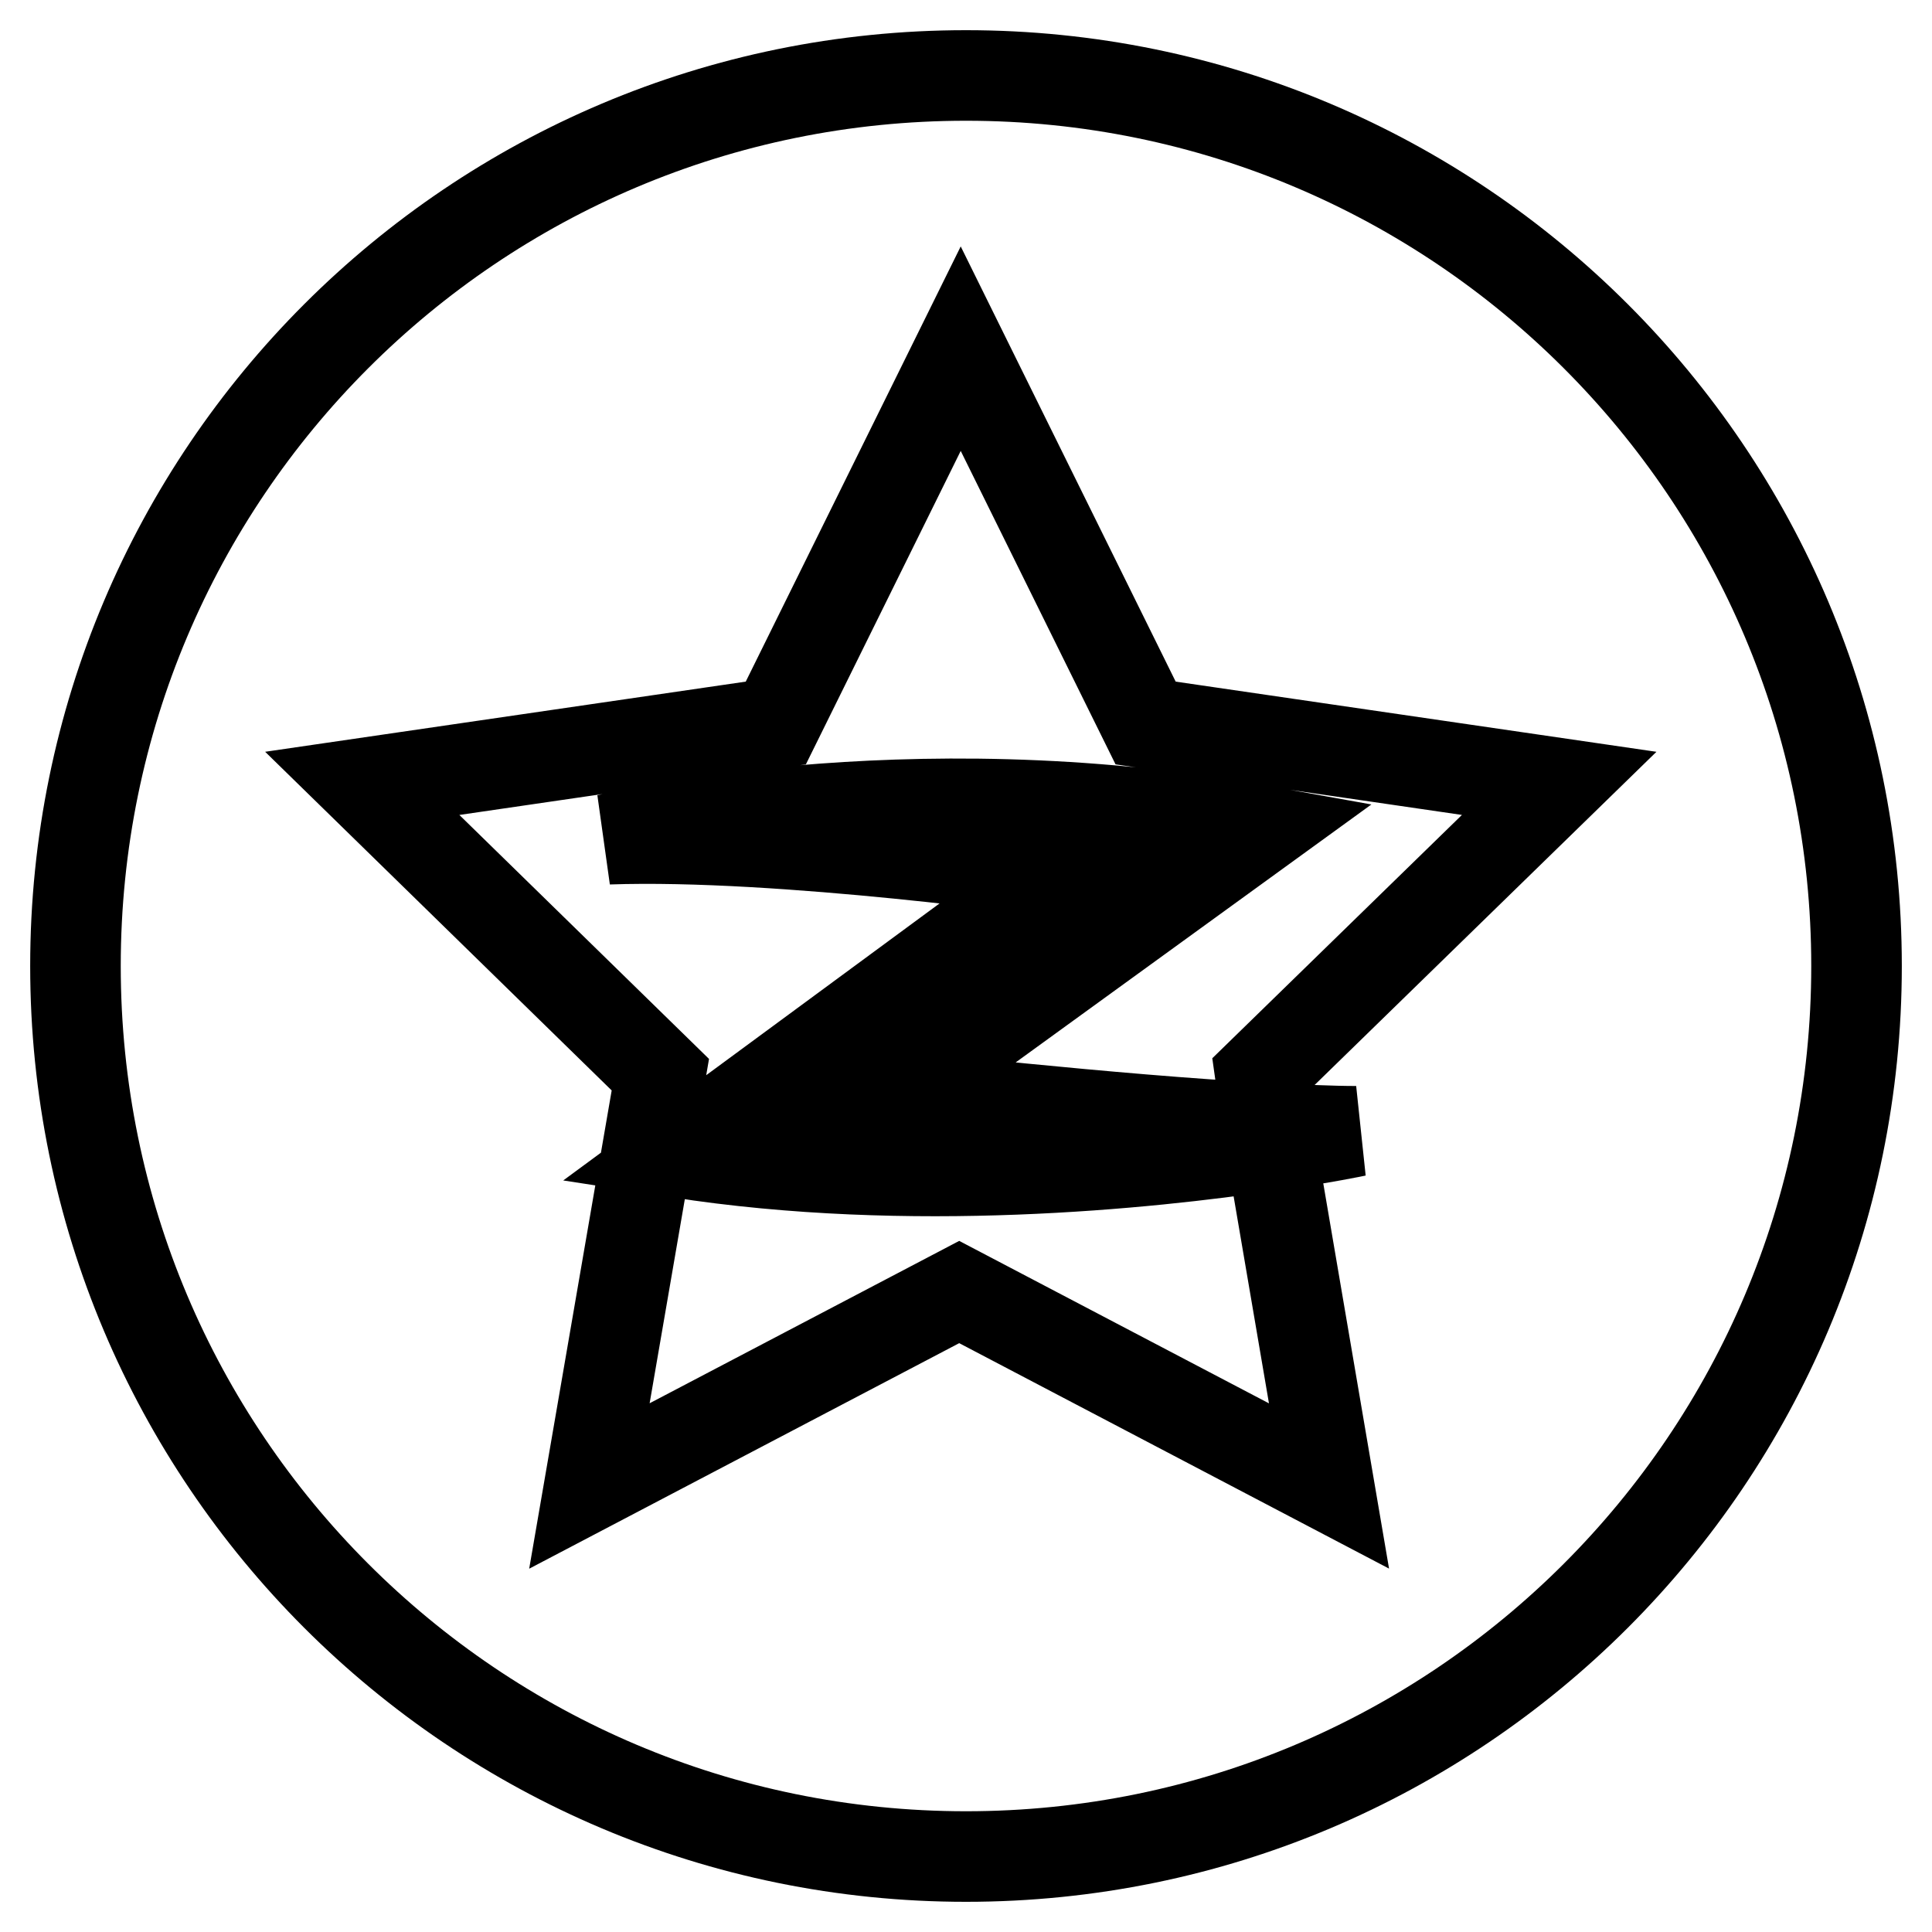
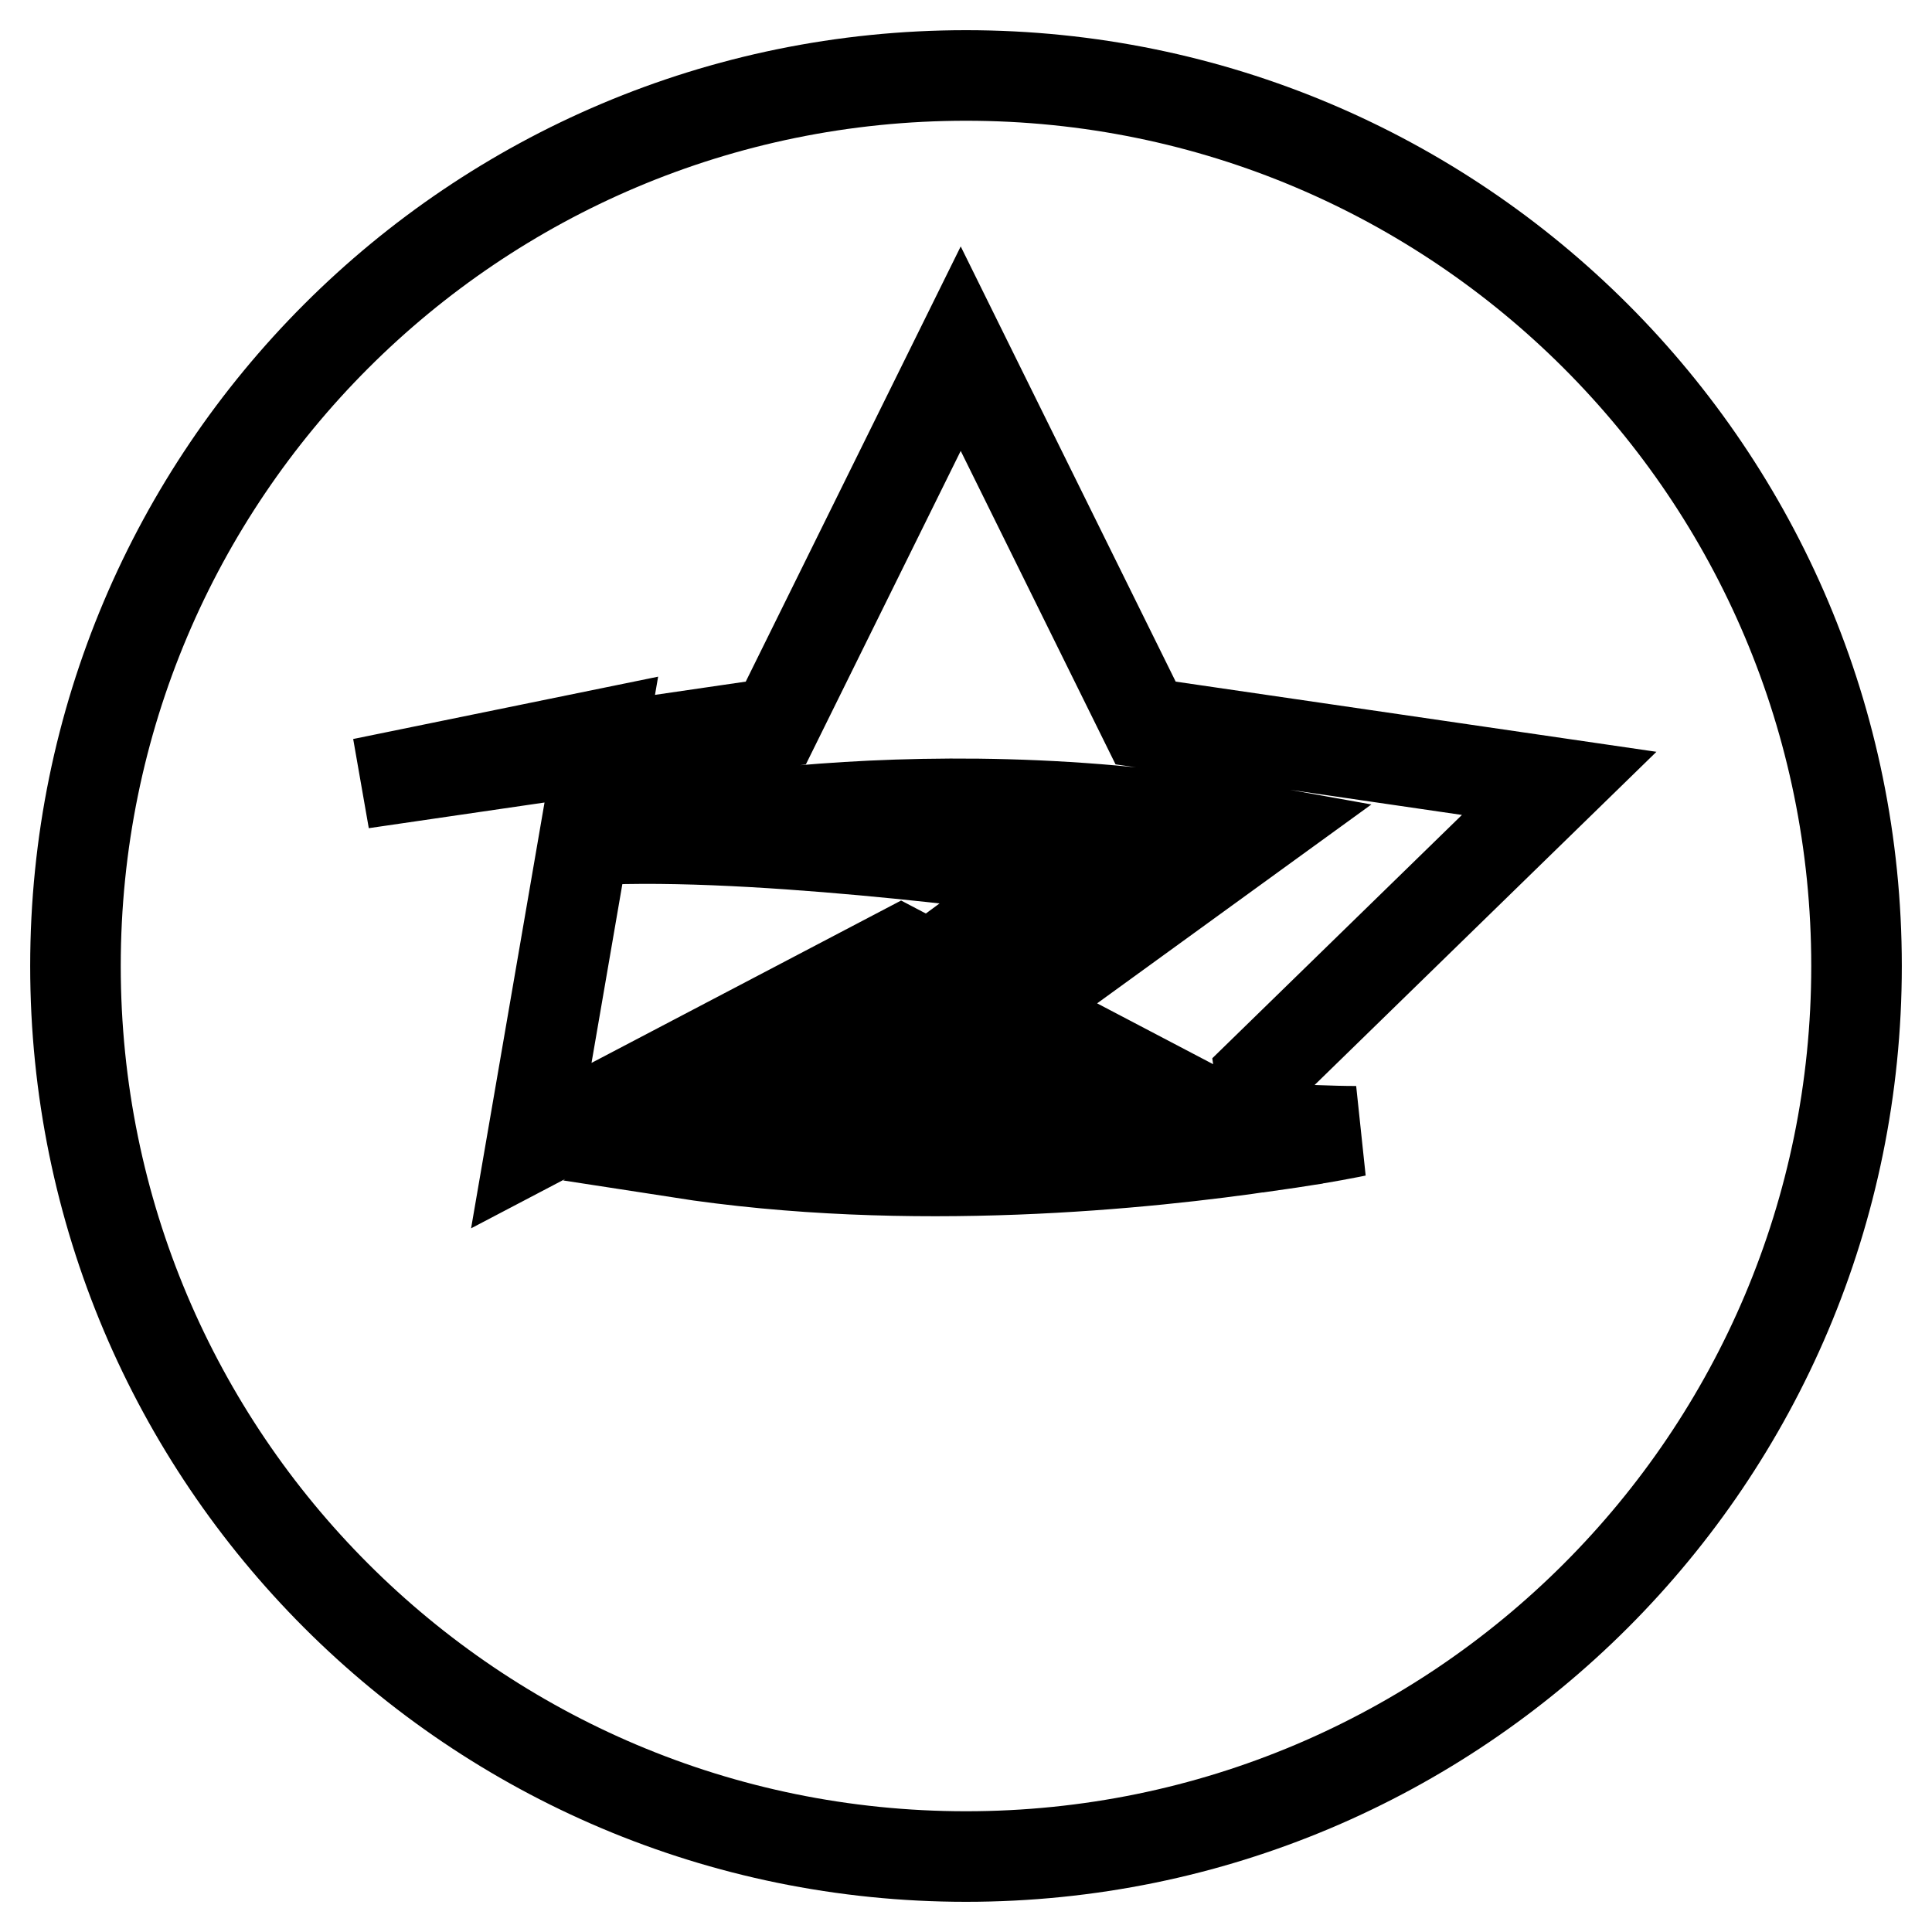
<svg xmlns="http://www.w3.org/2000/svg" version="1.1" x="0px" y="0px" viewBox="0 0 256 256" enable-background="new 0 0 256 256" xml:space="preserve">
  <g>
-     <path stroke-width="12" fill-opacity="0" stroke="#000000" d="M166.8,110c-47.1-8.5-86.2,1.2-86.2,1.2c23-0.8,59.6,4.4,59.6,4.4l-50.4,37.1c30.9,4.8,62.3,1.5,78.5-0.9 l-0.4-2.3c-20.7-1.1-49.5-4.4-49.5-4.4L166.8,110L166.8,110z M128,10C62.8,10,10,62.8,10,128c0,65.2,52.8,118,118,118 s118-52.8,118-118S193.2,10,128,10L128,10z M168,149.5c4.4,0.2,8.4,0.4,11.7,0.4c0,0-4.2,0.9-11.3,1.9l7.7,45.1l-49-25.7l-49,25.7 l9.4-54.5L48,103.8l54.8-8l24.5-49.6l24.5,49.6l54.8,8l-39.6,38.6L168,149.5L168,149.5z" />
+     <path stroke-width="12" fill-opacity="0" stroke="#000000" d="M166.8,110c-47.1-8.5-86.2,1.2-86.2,1.2c23-0.8,59.6,4.4,59.6,4.4l-50.4,37.1c30.9,4.8,62.3,1.5,78.5-0.9 l-0.4-2.3c-20.7-1.1-49.5-4.4-49.5-4.4L166.8,110L166.8,110z M128,10C62.8,10,10,62.8,10,128c0,65.2,52.8,118,118,118 s118-52.8,118-118S193.2,10,128,10L128,10z M168,149.5c4.4,0.2,8.4,0.4,11.7,0.4c0,0-4.2,0.9-11.3,1.9l-49-25.7l-49,25.7 l9.4-54.5L48,103.8l54.8-8l24.5-49.6l24.5,49.6l54.8,8l-39.6,38.6L168,149.5L168,149.5z" />
  </g>
</svg>